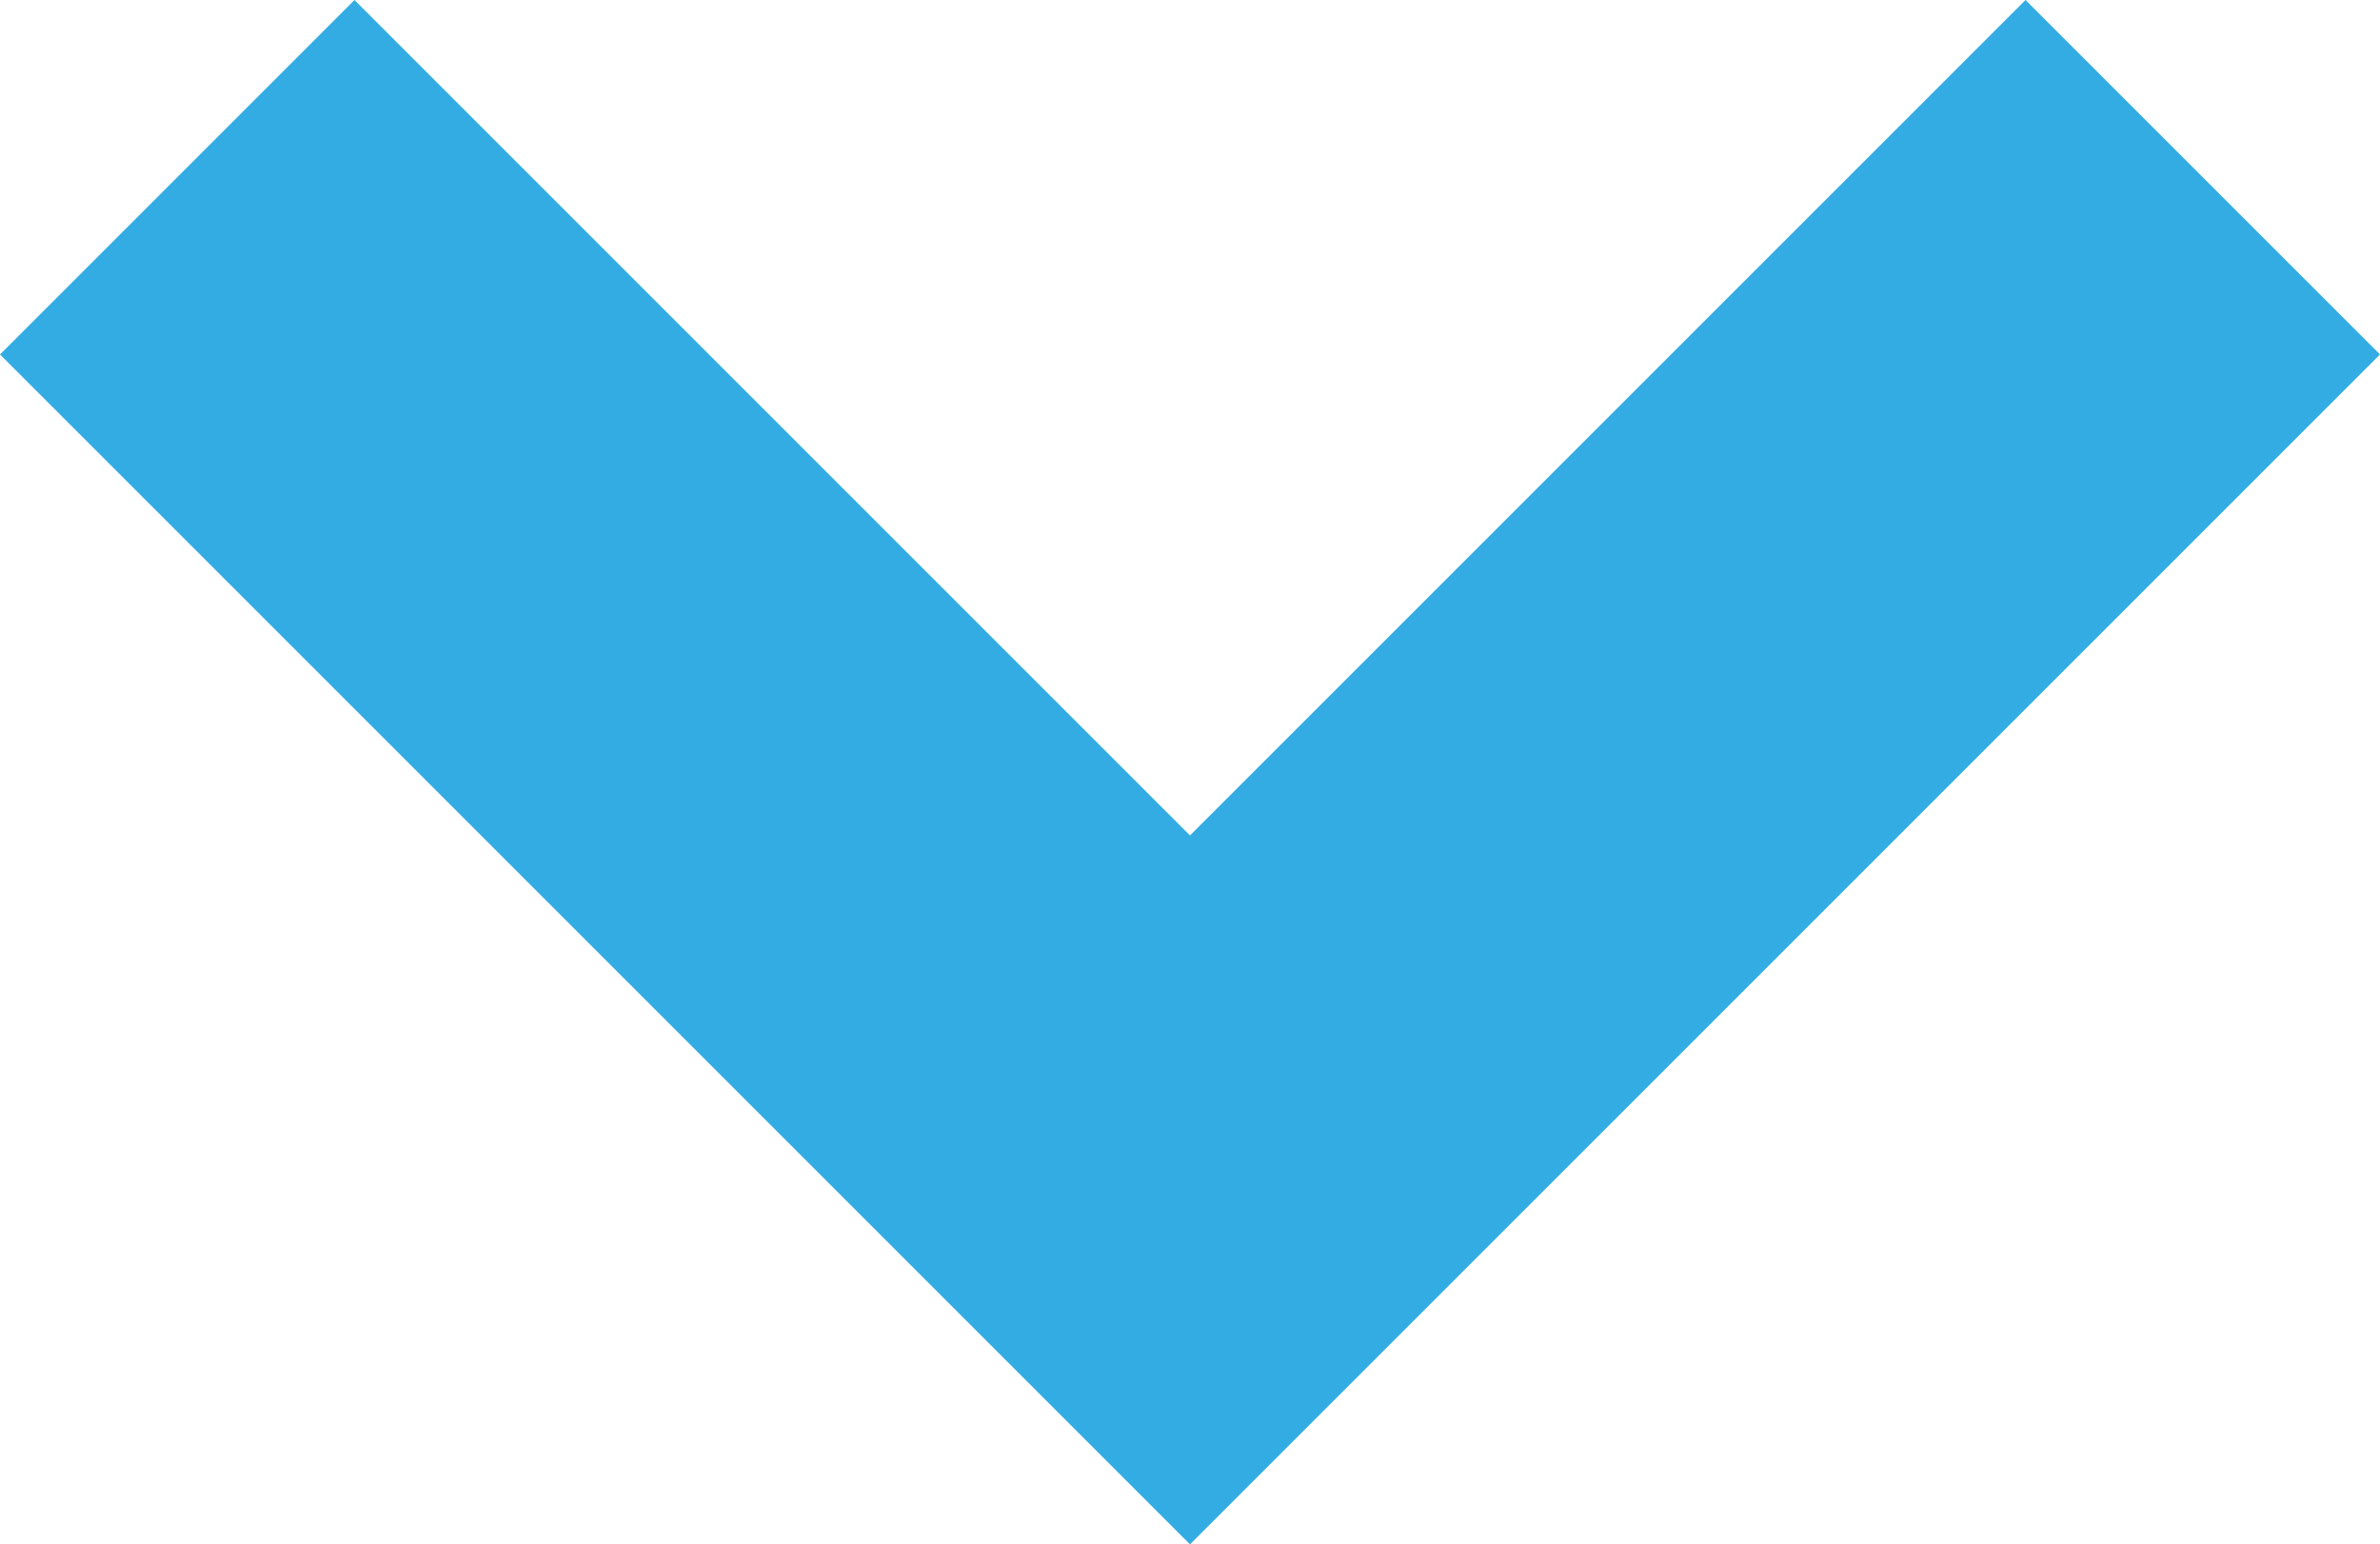
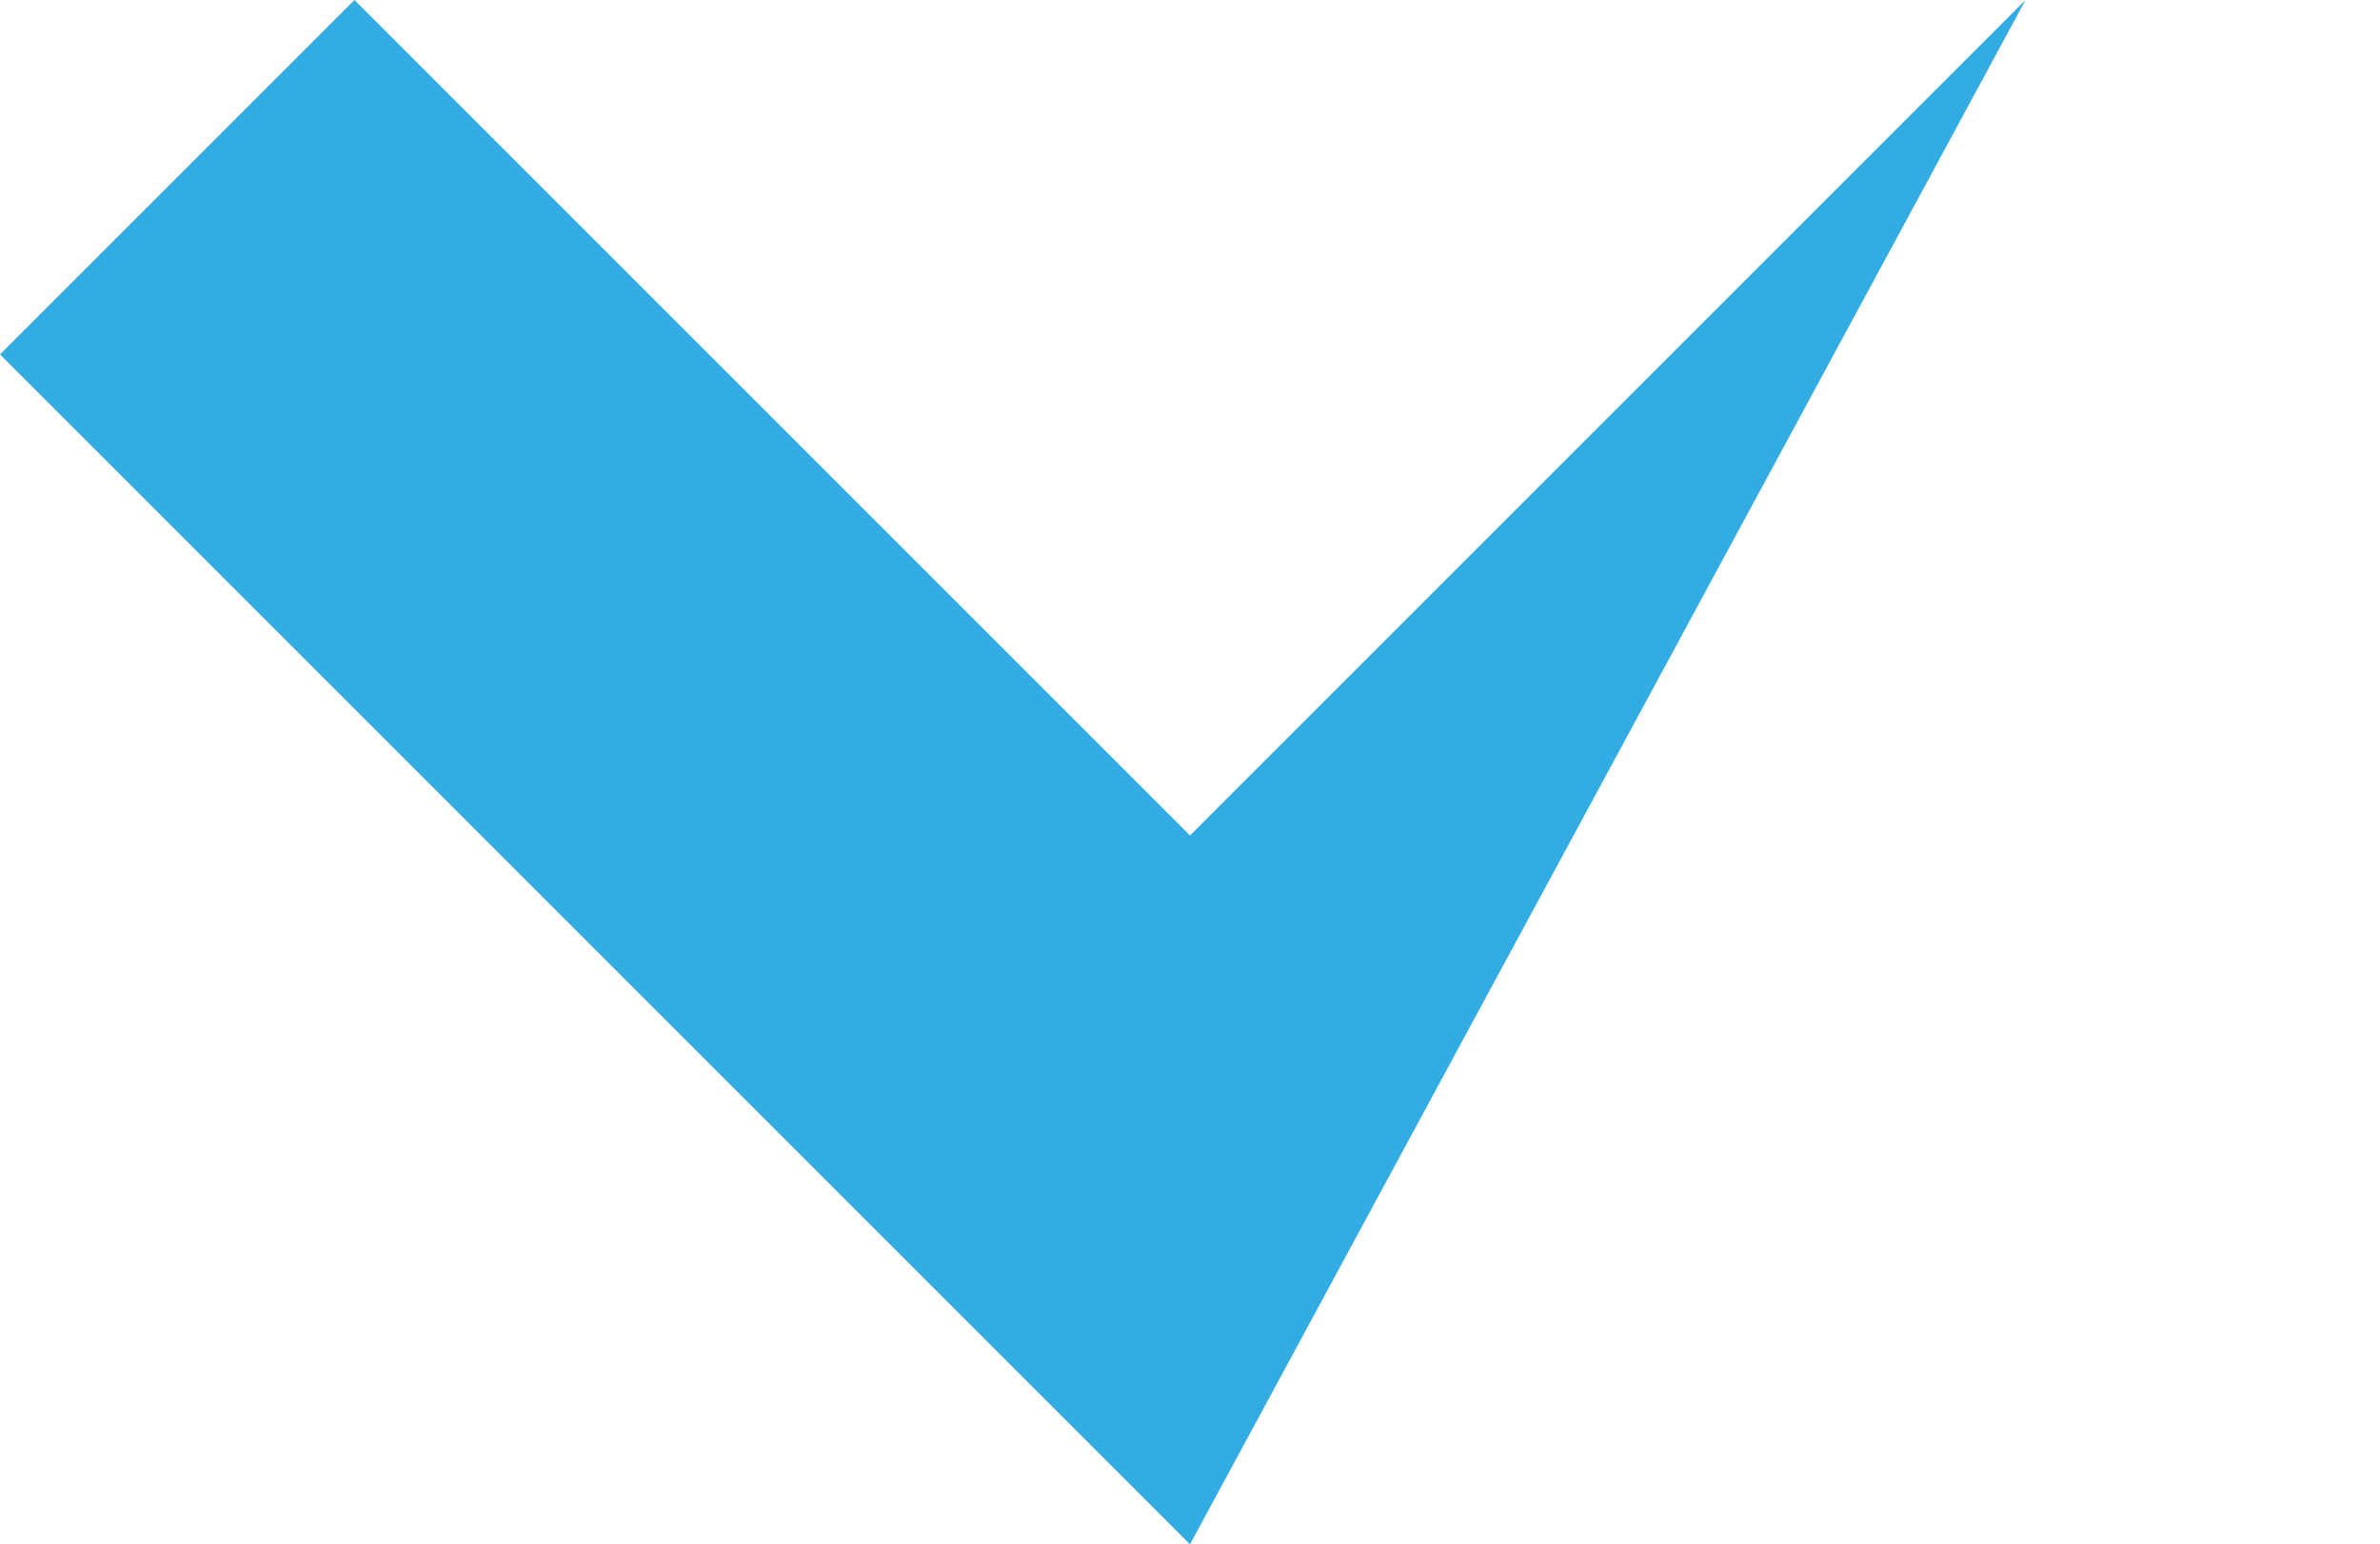
<svg xmlns="http://www.w3.org/2000/svg" width="9.4" height="6.1" viewBox="0 0 9.4 6.1">
  <g id="_82" data-name=" 82" transform="translate(0)">
-     <path id="Path_36" data-name="Path 36" d="M6.7,8.1,2,3.4,3.4,2,6.7,5.3,10,2l1.4,1.4Z" transform="translate(-2 -2)" fill="#33ace3" />
+     <path id="Path_36" data-name="Path 36" d="M6.7,8.1,2,3.4,3.4,2,6.7,5.3,10,2Z" transform="translate(-2 -2)" fill="#33ace3" />
  </g>
</svg>